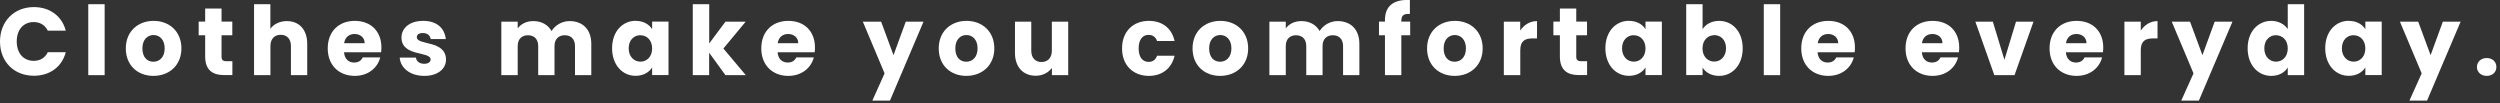
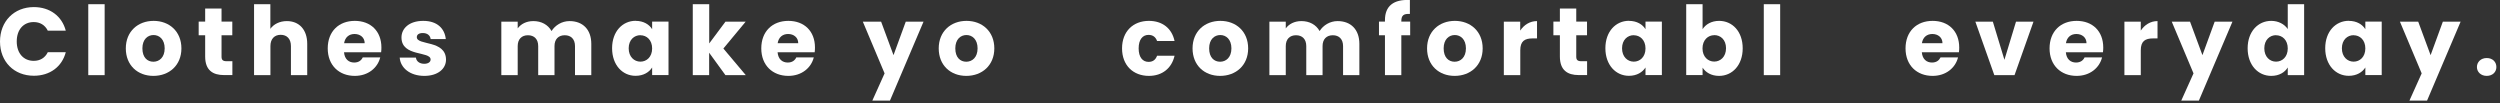
<svg xmlns="http://www.w3.org/2000/svg" width="339" height="14" viewBox="0 0 339 14" fill="none">
  <rect x="0" y="0" width="339" height="14" fill="#333333" stroke="none" />
  <g clip-path="url(#clip0_5544_1171)">
    <path d="M4.59 0.961C6.76 0.961 8.4 2.181 8.92 4.161H6.48C6.1 3.381 5.41 2.991 4.57 2.991C3.2 2.991 2.27 4.001 2.27 5.621C2.27 7.241 3.21 8.251 4.57 8.251C5.42 8.251 6.1 7.861 6.48 7.081H8.92C8.4 9.061 6.76 10.271 4.59 10.271C1.9 10.271 0 8.361 0 5.631C0 2.901 1.9 0.961 4.59 0.961Z" fill="white" />
    <path d="M11.97 0.57H14.19V10.19H11.97V0.57Z" fill="white" />
    <path d="M20.8 10.29C18.67 10.29 17.06 8.86 17.06 6.56C17.06 4.26 18.71 2.83 20.83 2.83C22.95 2.83 24.6 4.26 24.6 6.56C24.6 8.86 22.94 10.29 20.8 10.29ZM20.8 8.37C21.59 8.37 22.33 7.79 22.33 6.56C22.33 5.33 21.6 4.75 20.82 4.75C20.04 4.75 19.31 5.32 19.31 6.56C19.31 7.8 19.99 8.37 20.79 8.37H20.8Z" fill="white" />
    <path d="M27.82 4.78H26.94V2.93H27.82V1.16H30.04V2.93H31.5V4.78H30.04V7.69C30.04 8.12 30.22 8.3 30.72 8.3H31.51V10.18H30.38C28.87 10.18 27.82 9.54 27.82 7.66V4.77V4.78Z" fill="white" />
    <path d="M34.44 0.57H36.66V3.91C37.1 3.29 37.9 2.86 38.9 2.86C40.55 2.86 41.66 4 41.66 5.95V10.19H39.45V6.25C39.45 5.26 38.9 4.72 38.06 4.72C37.22 4.72 36.67 5.27 36.67 6.25V10.19H34.45V0.57H34.44Z" fill="white" />
    <path d="M48.11 10.29C45.98 10.29 44.44 8.86 44.44 6.56C44.44 4.26 45.95 2.83 48.11 2.83C50.27 2.83 51.72 4.23 51.72 6.44C51.72 6.65 51.71 6.87 51.68 7.09H46.65C46.73 8.04 47.31 8.48 48.03 8.48C48.65 8.48 49.01 8.17 49.19 7.78H51.56C51.21 9.2 49.92 10.29 48.11 10.29ZM46.67 5.86H49.45C49.45 5.07 48.83 4.61 48.08 4.61C47.33 4.61 46.79 5.05 46.66 5.86H46.67Z" fill="white" />
    <path d="M57.54 10.29C55.6 10.29 54.3 9.21 54.2 7.81H56.4C56.45 8.32 56.91 8.65 57.52 8.65C58.09 8.65 58.39 8.39 58.39 8.07C58.39 6.9 54.44 7.74 54.44 5.08C54.44 3.85 55.49 2.83 57.39 2.83C59.29 2.83 60.3 3.87 60.45 5.3H58.4C58.33 4.81 57.96 4.48 57.33 4.48C56.81 4.48 56.52 4.69 56.52 5.04C56.52 6.2 60.45 5.38 60.48 8.08C60.48 9.34 59.36 10.29 57.54 10.29Z" fill="white" />
    <path d="M77.97 6.249C77.97 5.299 77.42 4.779 76.58 4.779C75.74 4.779 75.19 5.299 75.19 6.249V10.189H72.98V6.249C72.98 5.299 72.43 4.779 71.59 4.779C70.75 4.779 70.2 5.299 70.2 6.249V10.189H67.98V2.939H70.2V3.849C70.63 3.259 71.37 2.859 72.32 2.859C73.41 2.859 74.3 3.339 74.79 4.209C75.27 3.439 76.18 2.859 77.23 2.859C79.02 2.859 80.18 3.999 80.18 5.949V10.189H77.97V6.249Z" fill="white" />
    <path d="M86.19 2.83C87.27 2.83 88.04 3.32 88.43 3.96V2.93H90.65V10.18H88.43V9.15C88.03 9.79 87.26 10.28 86.18 10.28C84.41 10.28 83 8.82 83 6.54C83 4.26 84.42 2.82 86.2 2.82L86.19 2.83ZM86.84 4.77C86.01 4.77 85.25 5.39 85.25 6.55C85.25 7.71 86 8.36 86.84 8.36C87.68 8.36 88.43 7.72 88.43 6.57C88.43 5.42 87.69 4.78 86.84 4.78V4.77Z" fill="white" />
    <path d="M93.95 0.57H96.17V5.89L98.37 2.94H101.11L98.09 6.58L101.13 10.19H98.37L96.16 7.15V10.19H93.94V0.57H93.95Z" fill="white" />
    <path d="M106.9 10.29C104.77 10.29 103.23 8.86 103.23 6.56C103.23 4.26 104.74 2.83 106.9 2.83C109.06 2.83 110.51 4.23 110.51 6.44C110.51 6.65 110.5 6.87 110.47 7.09H105.44C105.52 8.04 106.1 8.48 106.82 8.48C107.44 8.48 107.8 8.17 107.98 7.78H110.35C110 9.2 108.71 10.29 106.9 10.29ZM105.46 5.86H108.24C108.24 5.07 107.62 4.61 106.87 4.61C106.12 4.61 105.58 5.05 105.45 5.86H105.46Z" fill="white" />
    <path d="M122.82 2.939H125.23L120.68 13.639H118.29L119.95 9.949L117 2.939H119.48L121.16 7.479L122.82 2.939Z" fill="white" />
    <path d="M131.03 10.29C128.9 10.29 127.29 8.86 127.29 6.56C127.29 4.26 128.94 2.83 131.06 2.83C133.18 2.83 134.83 4.26 134.83 6.56C134.83 8.86 133.17 10.29 131.03 10.29ZM131.03 8.37C131.82 8.37 132.56 7.79 132.56 6.56C132.56 5.33 131.83 4.75 131.05 4.75C130.27 4.75 129.54 5.32 129.54 6.56C129.54 7.8 130.22 8.37 131.02 8.37H131.03Z" fill="white" />
-     <path d="M144.86 10.19H142.64V9.199C142.2 9.819 141.42 10.27 140.44 10.27C138.76 10.27 137.63 9.109 137.63 7.179V2.939H139.84V6.879C139.84 7.869 140.4 8.409 141.23 8.409C142.06 8.409 142.63 7.859 142.63 6.879V2.939H144.85V10.19H144.86Z" fill="white" />
    <path d="M155.79 2.83C157.61 2.83 158.9 3.83 159.27 5.56H156.9C156.72 5.05 156.35 4.73 155.74 4.73C154.95 4.73 154.4 5.35 154.4 6.56C154.4 7.77 154.95 8.39 155.74 8.39C156.35 8.39 156.7 8.09 156.9 7.56H159.27C158.89 9.24 157.61 10.29 155.79 10.29C153.66 10.29 152.15 8.86 152.15 6.56C152.15 4.26 153.66 2.83 155.79 2.83Z" fill="white" />
    <path d="M165.45 10.29C163.32 10.29 161.71 8.86 161.71 6.56C161.71 4.26 163.36 2.83 165.48 2.83C167.6 2.83 169.25 4.26 169.25 6.56C169.25 8.86 167.59 10.29 165.45 10.29ZM165.45 8.37C166.24 8.37 166.98 7.79 166.98 6.56C166.98 5.33 166.25 4.75 165.47 4.75C164.69 4.75 163.96 5.32 163.96 6.56C163.96 7.8 164.64 8.37 165.44 8.37H165.45Z" fill="white" />
    <path d="M182.12 6.249C182.12 5.299 181.57 4.779 180.73 4.779C179.89 4.779 179.34 5.299 179.34 6.249V10.189H177.13V6.249C177.13 5.299 176.58 4.779 175.74 4.779C174.9 4.779 174.35 5.299 174.35 6.249V10.189H172.13V2.939H174.35V3.849C174.78 3.259 175.52 2.859 176.47 2.859C177.56 2.859 178.45 3.339 178.94 4.209C179.42 3.439 180.33 2.859 181.38 2.859C183.17 2.859 184.33 3.999 184.33 5.949V10.189H182.12V6.249Z" fill="white" />
    <path d="M187.8 4.781H186.99V2.931H187.8V2.721C187.8 0.821 188.97 -0.109 191.18 0.001V1.891C190.32 1.841 190.02 2.101 190.02 2.861V2.931H191.22V4.781H190.02V10.191H187.8V4.781Z" fill="white" />
    <path d="M197.25 10.29C195.12 10.29 193.51 8.86 193.51 6.56C193.51 4.26 195.16 2.83 197.28 2.83C199.4 2.83 201.05 4.26 201.05 6.56C201.05 8.86 199.39 10.29 197.25 10.29ZM197.25 8.37C198.04 8.37 198.78 7.79 198.78 6.56C198.78 5.33 198.05 4.75 197.27 4.75C196.49 4.75 195.76 5.32 195.76 6.56C195.76 7.8 196.44 8.37 197.24 8.37H197.25Z" fill="white" />
    <path d="M206.14 10.189H203.92V2.939H206.14V4.149C206.65 3.379 207.44 2.859 208.42 2.859V5.209H207.81C206.76 5.209 206.15 5.569 206.15 6.819V10.189H206.14Z" fill="white" />
    <path d="M211.52 4.78H210.64V2.93H211.52V1.16H213.74V2.93H215.2V4.78H213.74V7.69C213.74 8.12 213.92 8.3 214.42 8.3H215.21V10.18H214.08C212.57 10.18 211.52 9.54 211.52 7.66V4.77V4.78Z" fill="white" />
    <path d="M220.89 2.83C221.97 2.83 222.74 3.32 223.13 3.96V2.93H225.35V10.18H223.13V9.15C222.73 9.79 221.96 10.28 220.88 10.28C219.11 10.28 217.69 8.82 217.69 6.54C217.69 4.26 219.11 2.82 220.89 2.82V2.83ZM221.54 4.77C220.71 4.77 219.95 5.39 219.95 6.55C219.95 7.71 220.7 8.36 221.54 8.36C222.38 8.36 223.13 7.72 223.13 6.57C223.13 5.42 222.39 4.78 221.54 4.78V4.77Z" fill="white" />
    <path d="M233.11 2.83C234.9 2.83 236.31 4.26 236.31 6.55C236.31 8.84 234.89 10.29 233.11 10.29C232.04 10.29 231.28 9.81 230.87 9.17V10.18H228.65V0.57H230.87V3.96C231.27 3.31 232.07 2.83 233.11 2.83ZM232.45 4.77C231.62 4.77 230.86 5.41 230.86 6.56C230.86 7.71 231.61 8.35 232.45 8.35C233.29 8.35 234.05 7.7 234.05 6.54C234.05 5.38 233.3 4.76 232.45 4.76V4.77Z" fill="white" />
    <path d="M239.17 0.57H241.39V10.19H239.17V0.57Z" fill="white" />
-     <path d="M247.92 10.29C245.79 10.29 244.25 8.86 244.25 6.56C244.25 4.26 245.76 2.83 247.92 2.83C250.08 2.83 251.53 4.23 251.53 6.44C251.53 6.65 251.52 6.87 251.49 7.09H246.46C246.54 8.04 247.12 8.48 247.84 8.48C248.46 8.48 248.82 8.17 249 7.78H251.37C251.02 9.2 249.73 10.29 247.92 10.29ZM246.48 5.86H249.26C249.26 5.07 248.64 4.61 247.9 4.61C247.16 4.61 246.61 5.05 246.48 5.86Z" fill="white" />
    <path d="M262.06 10.29C259.93 10.29 258.39 8.86 258.39 6.56C258.39 4.26 259.9 2.83 262.06 2.83C264.22 2.83 265.67 4.23 265.67 6.44C265.67 6.65 265.66 6.87 265.63 7.09H260.6C260.68 8.04 261.26 8.48 261.98 8.48C262.6 8.48 262.95 8.17 263.14 7.78H265.51C265.16 9.2 263.87 10.29 262.06 10.29ZM260.62 5.86H263.4C263.4 5.07 262.78 4.61 262.03 4.61C261.28 4.61 260.74 5.05 260.61 5.86H260.62Z" fill="white" />
    <path d="M270.23 2.939L271.8 8.109L273.37 2.939H275.74L273.17 10.19H270.43L267.86 2.939H270.24H270.23Z" fill="white" />
    <path d="M281.59 10.29C279.46 10.29 277.92 8.86 277.92 6.56C277.92 4.26 279.43 2.83 281.59 2.83C283.75 2.83 285.2 4.23 285.2 6.44C285.2 6.65 285.19 6.87 285.16 7.09H280.13C280.21 8.04 280.79 8.48 281.51 8.48C282.13 8.48 282.49 8.17 282.67 7.78H285.04C284.69 9.2 283.4 10.29 281.59 10.29ZM280.15 5.86H282.93C282.93 5.07 282.31 4.61 281.56 4.61C280.81 4.61 280.27 5.05 280.14 5.86H280.15Z" fill="white" />
    <path d="M290.29 10.189H288.07V2.939H290.29V4.149C290.8 3.379 291.59 2.859 292.56 2.859V5.209H291.95C290.9 5.209 290.29 5.569 290.29 6.819V10.189Z" fill="white" />
    <path d="M300.32 2.939H302.72L298.17 13.639H295.78L297.44 9.949L294.49 2.939H296.97L298.65 7.479L300.31 2.939H300.32Z" fill="white" />
    <path d="M307.98 2.83C308.94 2.83 309.77 3.27 310.22 3.94V0.57H312.44V10.19H310.22V9.15C309.82 9.81 309.05 10.29 307.98 10.29C306.2 10.29 304.78 8.83 304.78 6.55C304.78 4.27 306.2 2.83 307.98 2.83ZM308.63 4.77C307.8 4.77 307.04 5.39 307.04 6.55C307.04 7.71 307.79 8.36 308.63 8.36C309.47 8.36 310.22 7.72 310.22 6.57C310.22 5.42 309.48 4.78 308.63 4.78V4.77Z" fill="white" />
    <path d="M318.5 2.83C319.58 2.83 320.35 3.32 320.74 3.96V2.93H322.96V10.18H320.74V9.15C320.34 9.79 319.57 10.28 318.49 10.28C316.72 10.28 315.3 8.82 315.3 6.54C315.3 4.26 316.72 2.82 318.5 2.82V2.83ZM319.15 4.77C318.32 4.77 317.56 5.39 317.56 6.55C317.56 7.71 318.31 8.36 319.15 8.36C319.99 8.36 320.74 7.72 320.74 6.57C320.74 5.42 320 4.78 319.15 4.78V4.77Z" fill="white" />
    <path d="M331.26 2.939H333.66L329.11 13.639H326.72L328.38 9.949L325.43 2.939H327.91L329.59 7.479L331.25 2.939H331.26Z" fill="white" />
    <path d="M337.2 10.289C336.41 10.289 335.87 9.759 335.87 9.089C335.87 8.419 336.4 7.869 337.2 7.869C338 7.869 338.51 8.399 338.51 9.089C338.51 9.779 337.98 10.289 337.2 10.289Z" fill="white" />
  </g>
  <defs>
    <clipPath id="clip0_5544_1171">
      <rect width="338.52" height="13.63" fill="white" />
    </clipPath>
  </defs>
</svg>